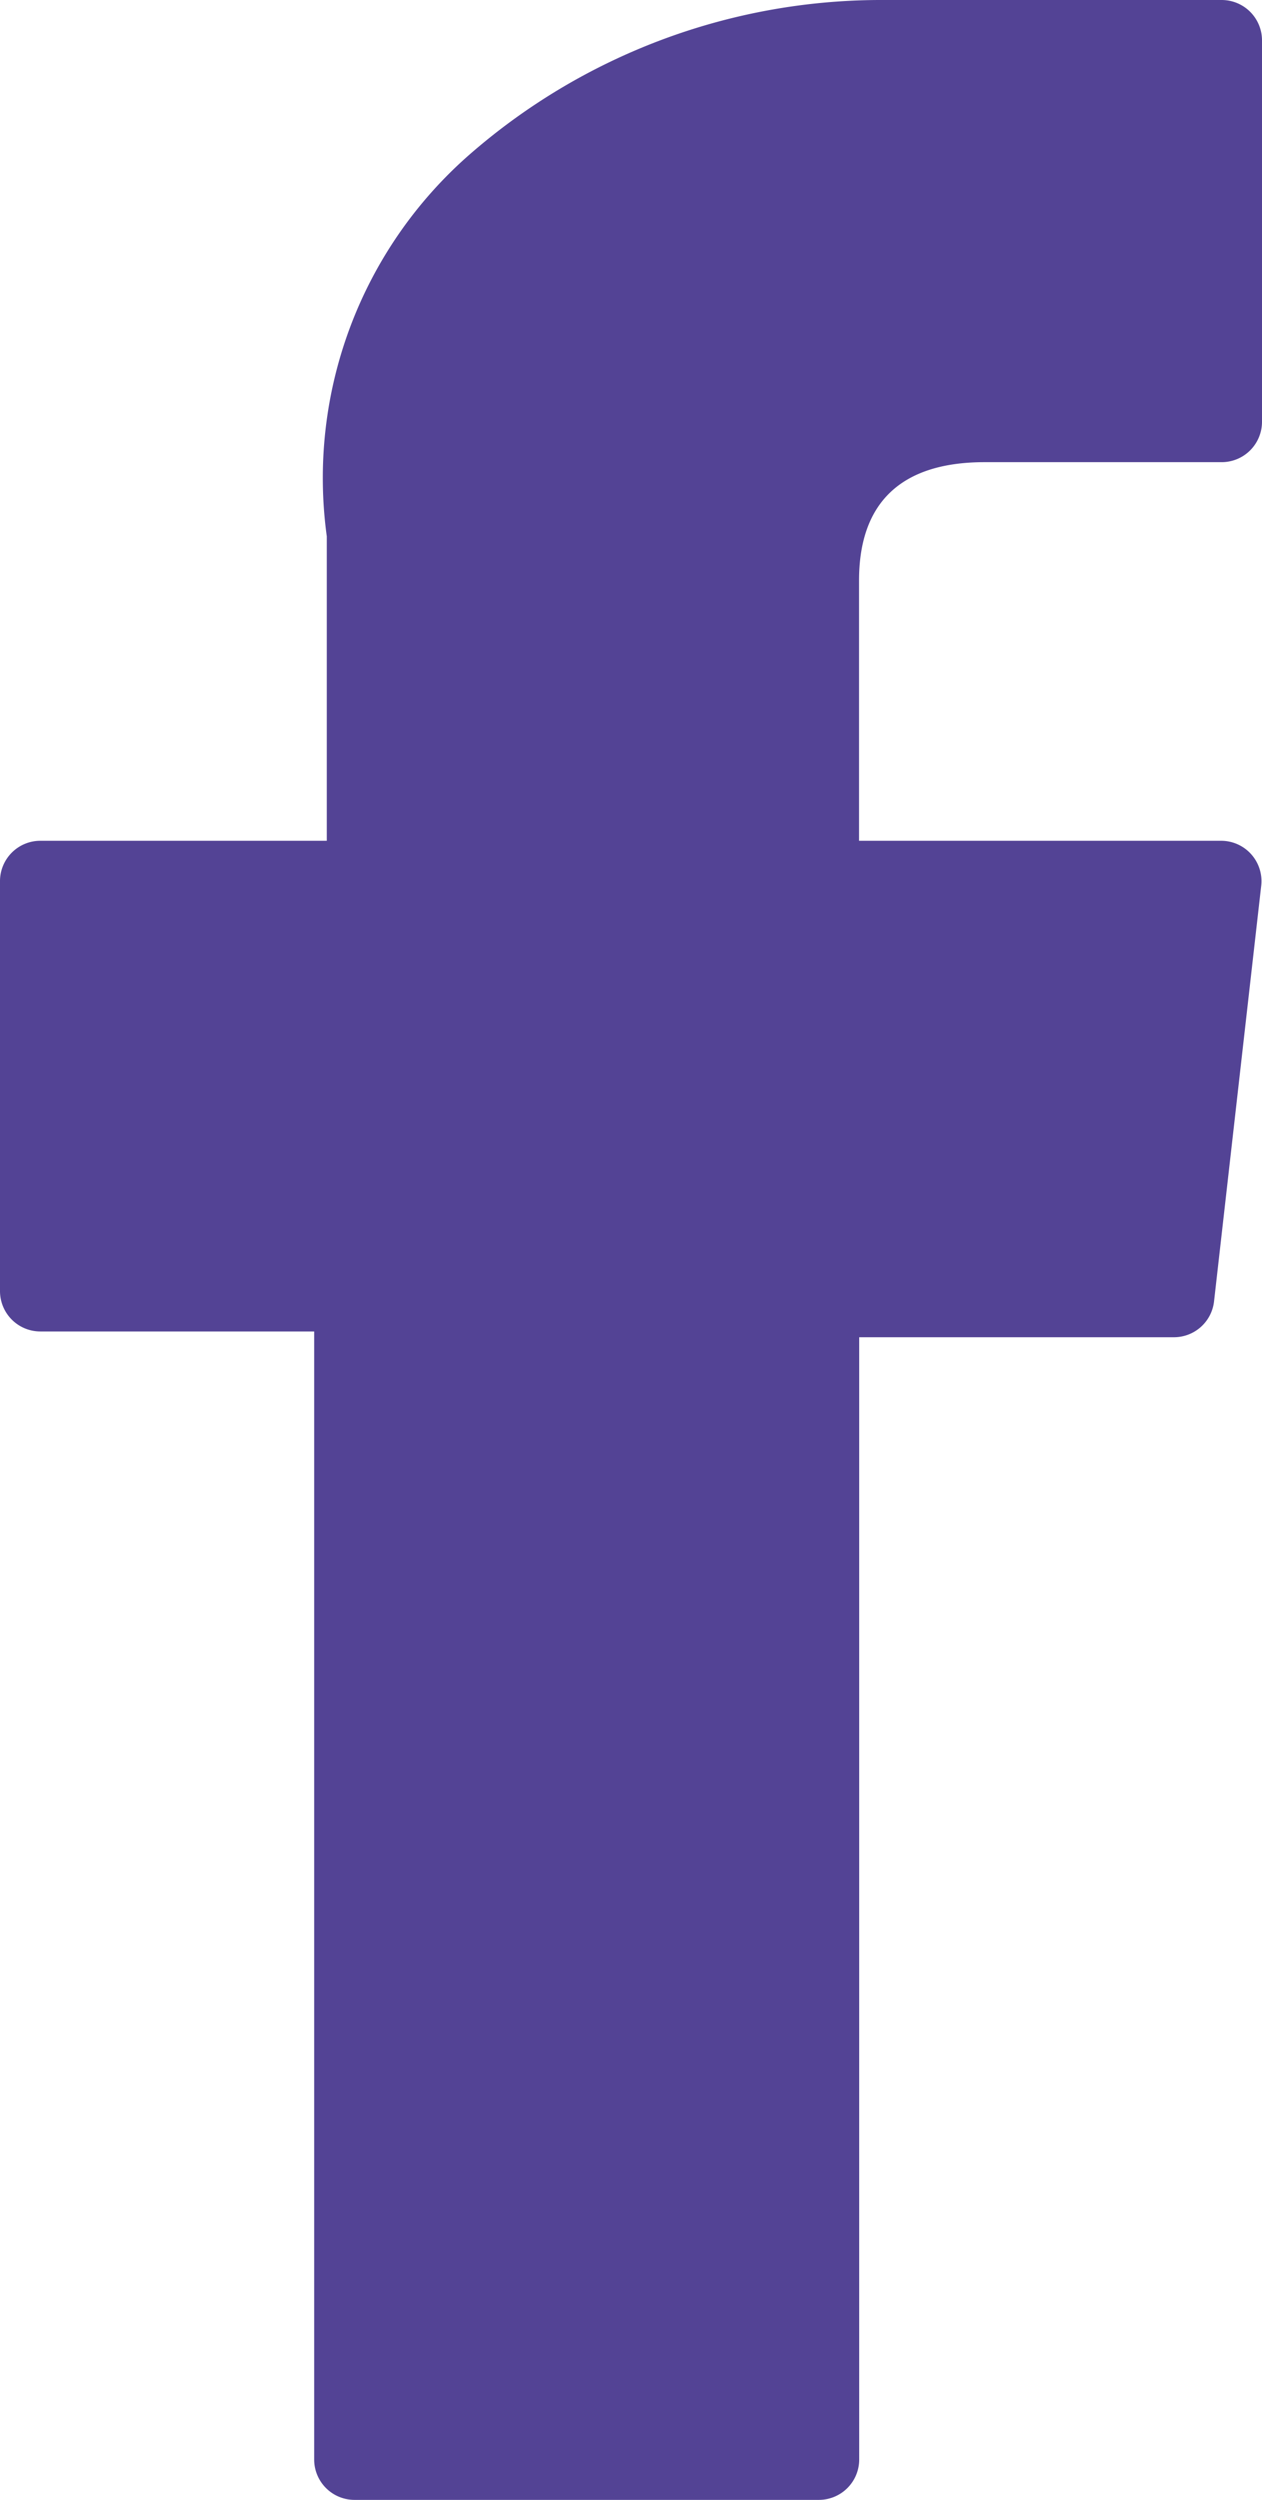
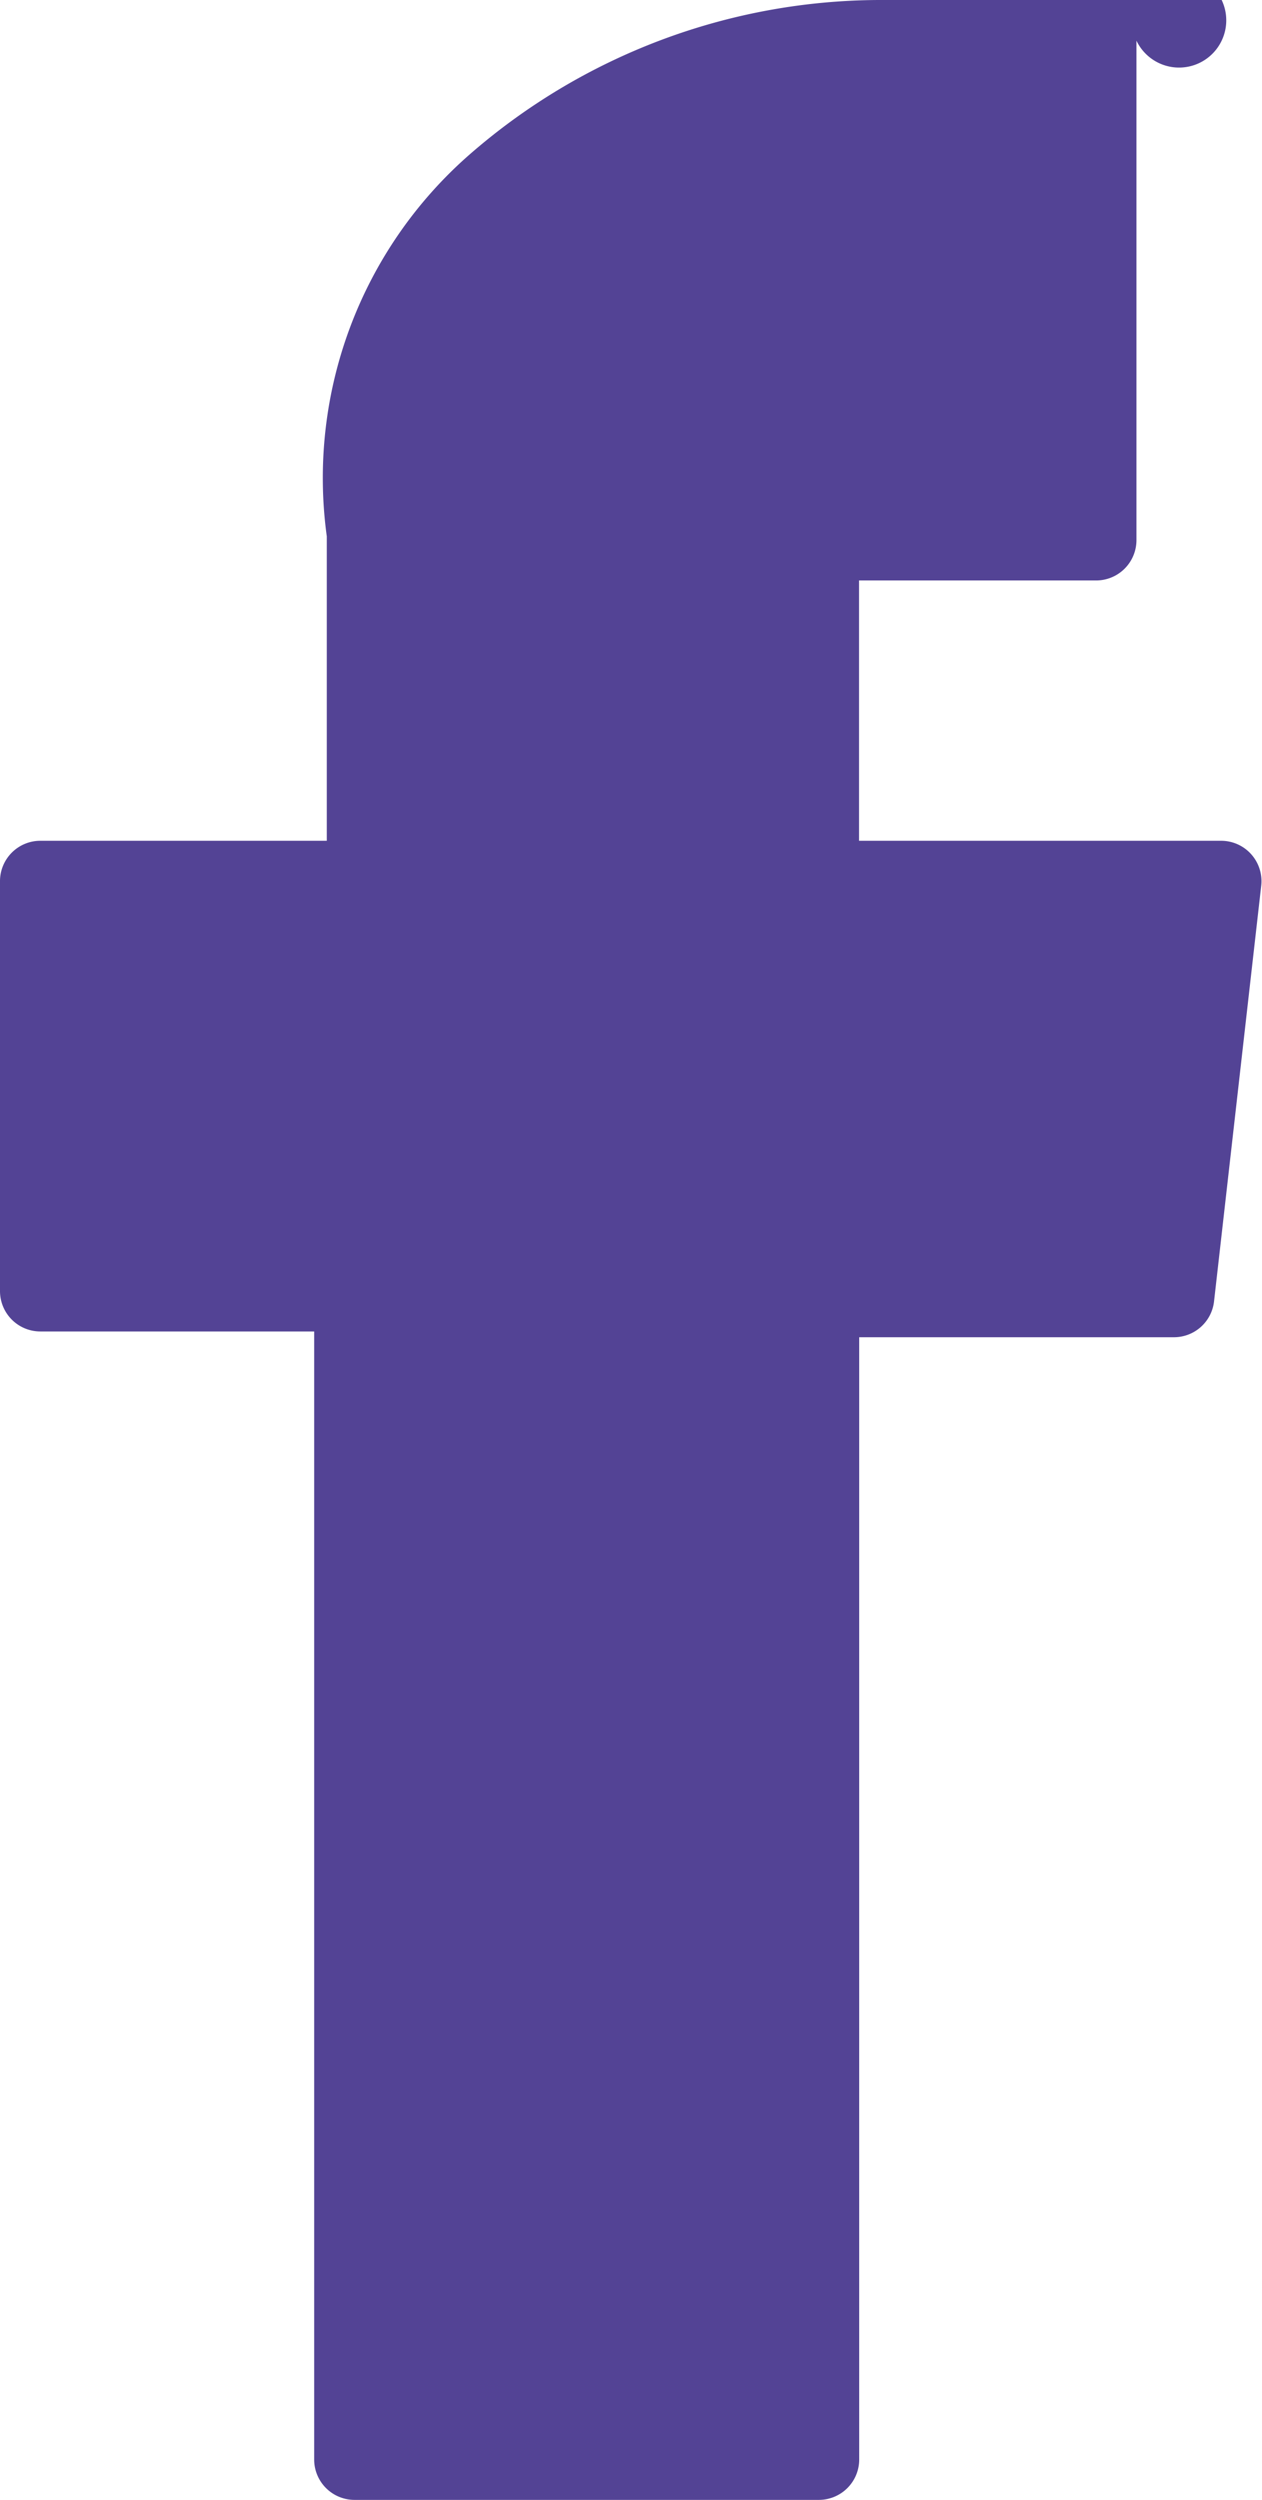
<svg xmlns="http://www.w3.org/2000/svg" width="8.102" height="16.038" viewBox="0 0 8.102 16.038">
  <g id="XMLID_834_" transform="translate(-76.703)">
-     <path id="XMLID_835_" d="M76.962,8.542H78.72v7.237a.259.259,0,0,0,.259.259h2.981a.259.259,0,0,0,.259-.259v-7.2h2.021a.259.259,0,0,0,.257-.229L84.8,5.682a.259.259,0,0,0-.257-.288H82.218V3.724c0-.5.271-.759.806-.759h1.522a.259.259,0,0,0,.259-.259V.261A.259.259,0,0,0,84.546,0h-2.1l-.1,0a4.02,4.02,0,0,0-2.628.991,2.756,2.756,0,0,0-.917,2.45V5.394H76.962a.259.259,0,0,0-.259.259v2.63A.259.259,0,0,0,76.962,8.542Z" fill="#534395" />
+     <path id="XMLID_835_" d="M76.962,8.542H78.72v7.237a.259.259,0,0,0,.259.259h2.981a.259.259,0,0,0,.259-.259v-7.2h2.021a.259.259,0,0,0,.257-.229L84.8,5.682a.259.259,0,0,0-.257-.288H82.218V3.724h1.522a.259.259,0,0,0,.259-.259V.261A.259.259,0,0,0,84.546,0h-2.1l-.1,0a4.02,4.02,0,0,0-2.628.991,2.756,2.756,0,0,0-.917,2.45V5.394H76.962a.259.259,0,0,0-.259.259v2.63A.259.259,0,0,0,76.962,8.542Z" fill="#534395" />
  </g>
</svg>